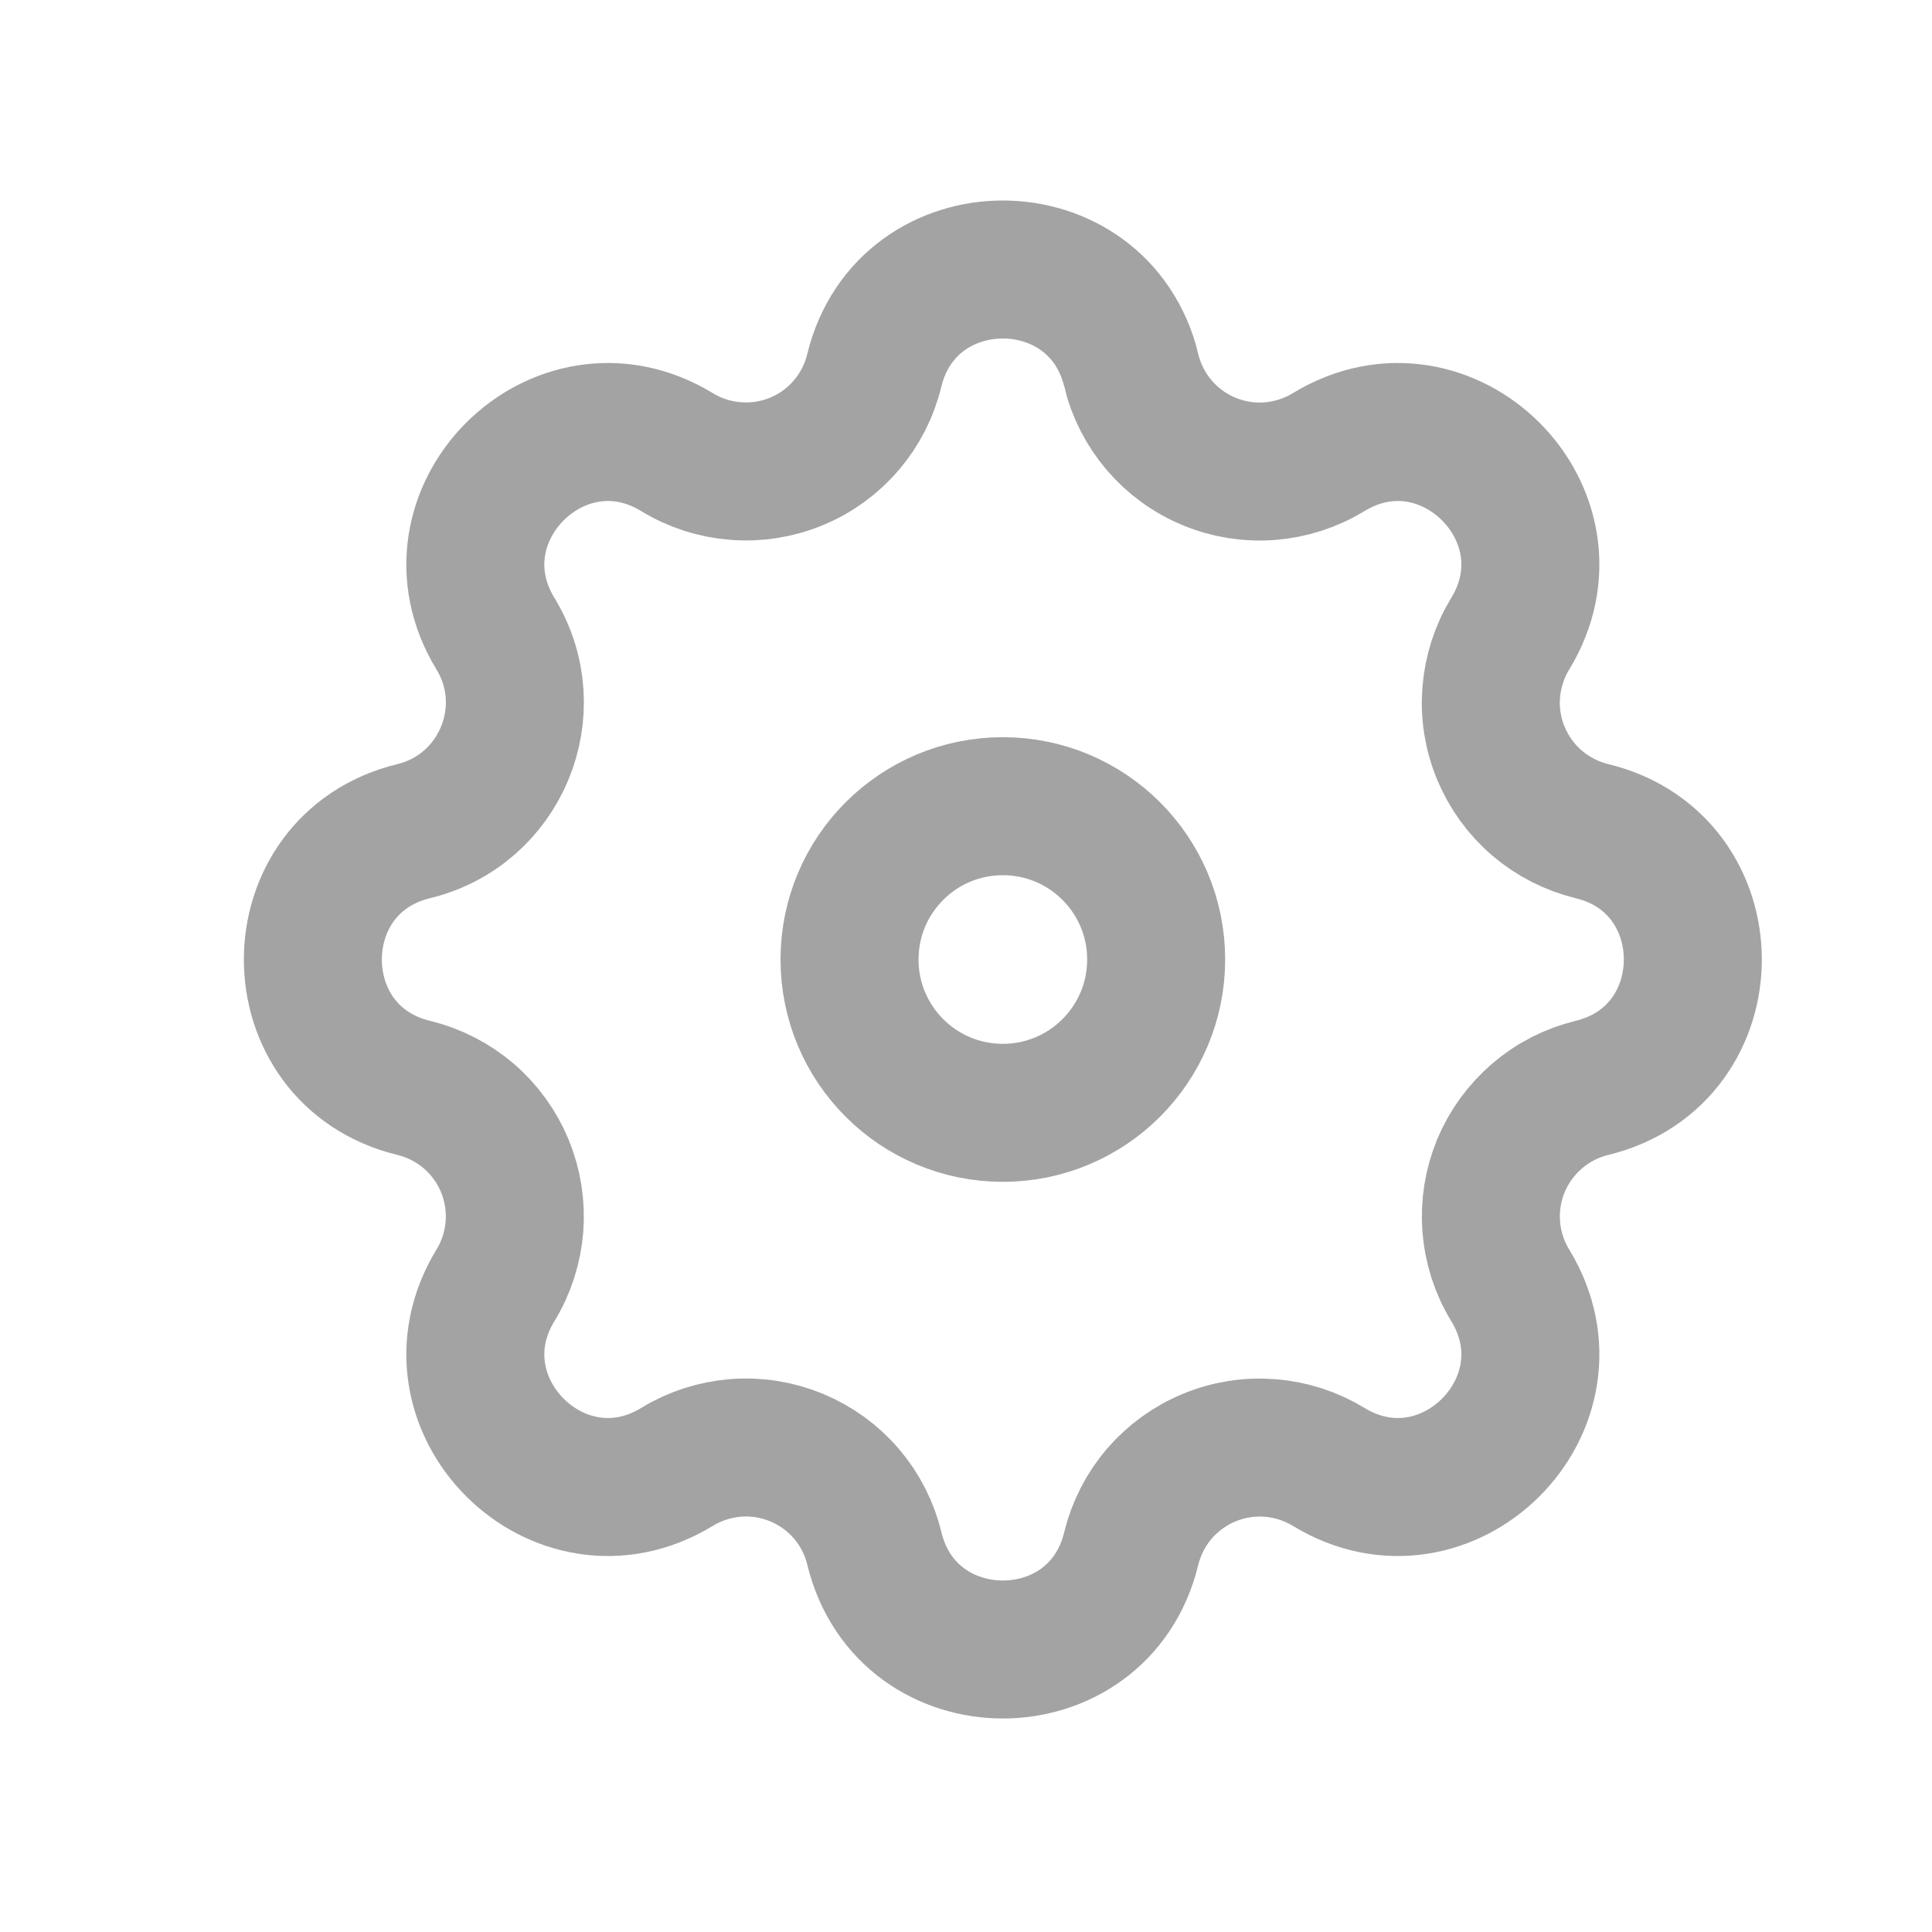
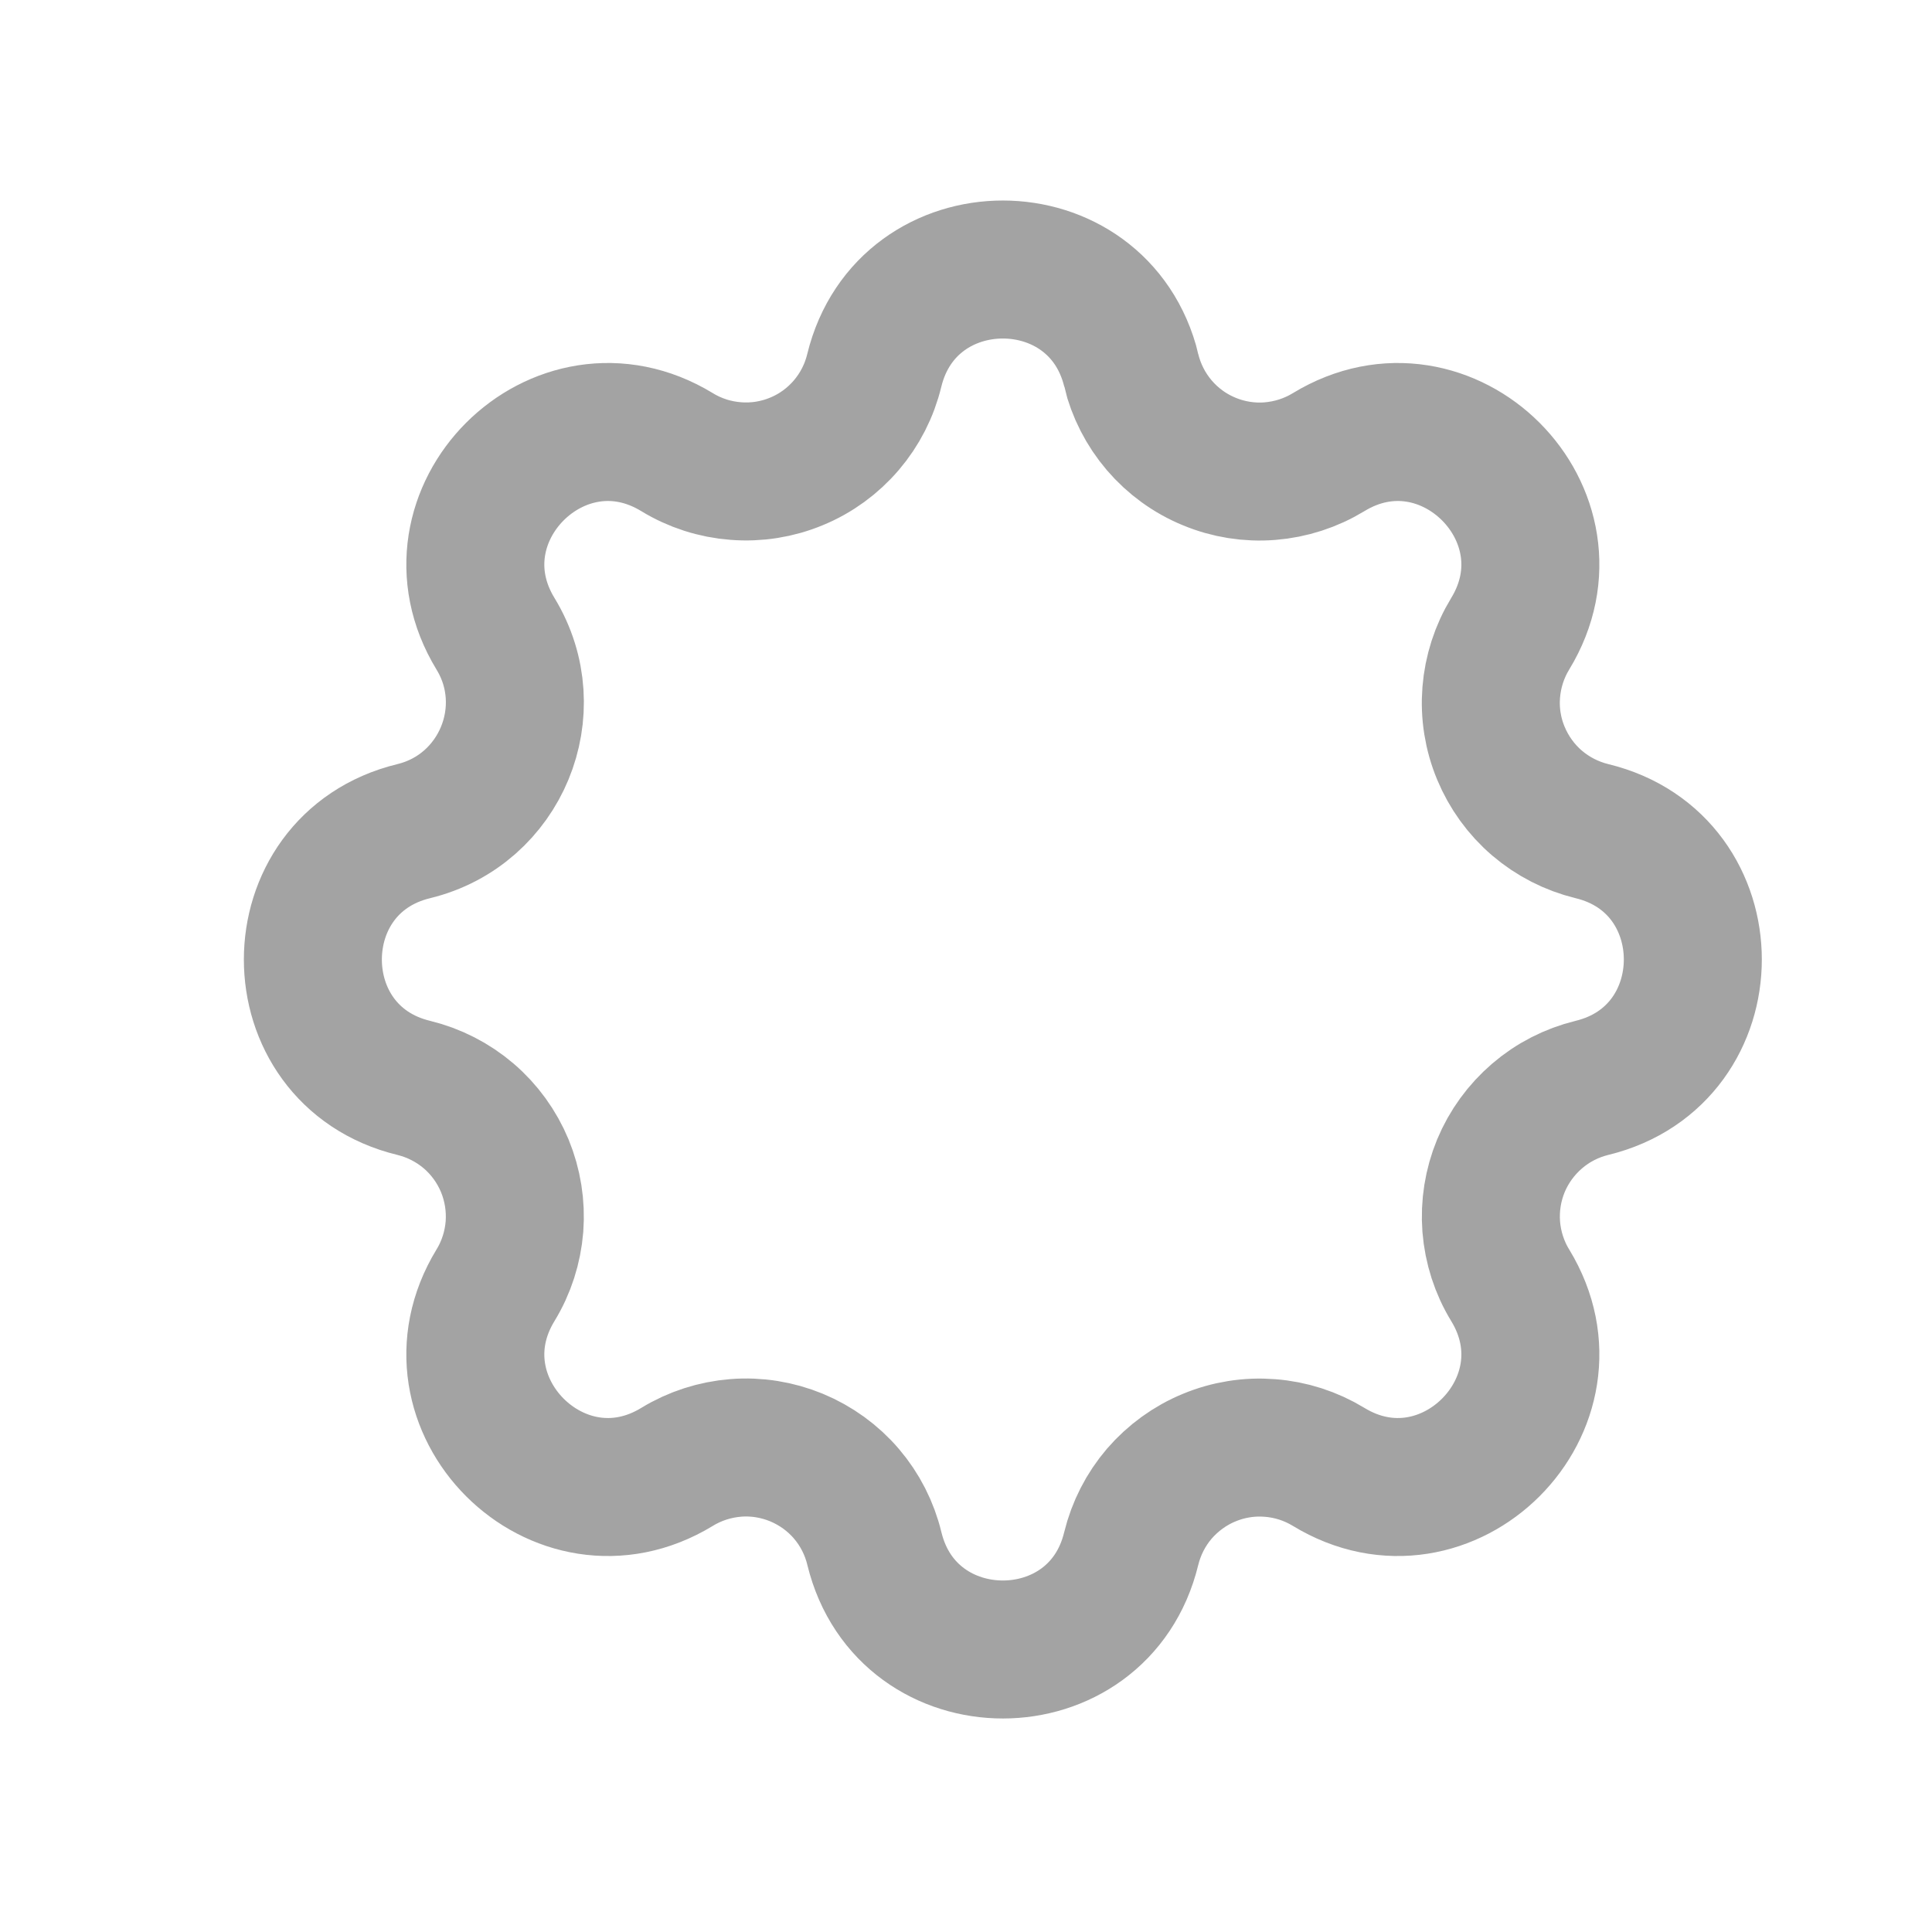
<svg xmlns="http://www.w3.org/2000/svg" width="21" height="21" viewBox="0 0 21 21" fill="none">
  <path fill-rule="evenodd" clip-rule="evenodd" d="M12.297 4.026C11.941 2.564 9.86 2.564 9.503 4.026C9.45 4.246 9.346 4.45 9.199 4.622C9.052 4.794 8.867 4.929 8.658 5.015C8.449 5.102 8.222 5.138 7.997 5.12C7.772 5.103 7.553 5.033 7.36 4.915C6.074 4.131 4.602 5.603 5.386 6.889C5.892 7.72 5.443 8.804 4.498 9.034C3.035 9.389 3.035 11.471 4.498 11.825C4.718 11.879 4.922 11.983 5.094 12.13C5.266 12.277 5.4 12.463 5.487 12.672C5.573 12.881 5.609 13.107 5.592 13.333C5.574 13.558 5.504 13.777 5.386 13.97C4.602 15.256 6.074 16.728 7.36 15.944C7.553 15.826 7.772 15.756 7.997 15.738C8.223 15.72 8.449 15.757 8.658 15.843C8.867 15.93 9.053 16.064 9.2 16.236C9.347 16.408 9.451 16.612 9.504 16.832C9.86 18.295 11.942 18.295 12.296 16.832C12.35 16.612 12.454 16.408 12.601 16.236C12.749 16.065 12.934 15.93 13.143 15.844C13.352 15.757 13.578 15.721 13.804 15.739C14.029 15.756 14.247 15.826 14.441 15.944C15.727 16.728 17.199 15.256 16.415 13.97C16.297 13.777 16.227 13.558 16.209 13.333C16.192 13.107 16.228 12.881 16.314 12.672C16.401 12.463 16.536 12.278 16.707 12.131C16.879 11.983 17.083 11.879 17.303 11.825C18.766 11.47 18.766 9.388 17.303 9.034C17.083 8.98 16.879 8.876 16.707 8.729C16.535 8.582 16.401 8.396 16.314 8.187C16.227 7.978 16.191 7.752 16.209 7.526C16.227 7.301 16.297 7.083 16.415 6.889C17.199 5.603 15.727 4.131 14.441 4.915C14.247 5.033 14.029 5.103 13.804 5.121C13.578 5.139 13.352 5.103 13.143 5.016C12.934 4.93 12.748 4.795 12.601 4.623C12.454 4.451 12.35 4.247 12.296 4.027L12.297 4.026Z" stroke="#A3A3A3" stroke-width="1.5" />
-   <path d="M12.567 10.429C12.567 11.35 11.821 12.096 10.9 12.096C9.98 12.096 9.234 11.35 9.234 10.429C9.234 9.509 9.98 8.763 10.9 8.763C11.821 8.763 12.567 9.509 12.567 10.429Z" stroke="#A3A3A3" stroke-width="1.5" />
</svg>